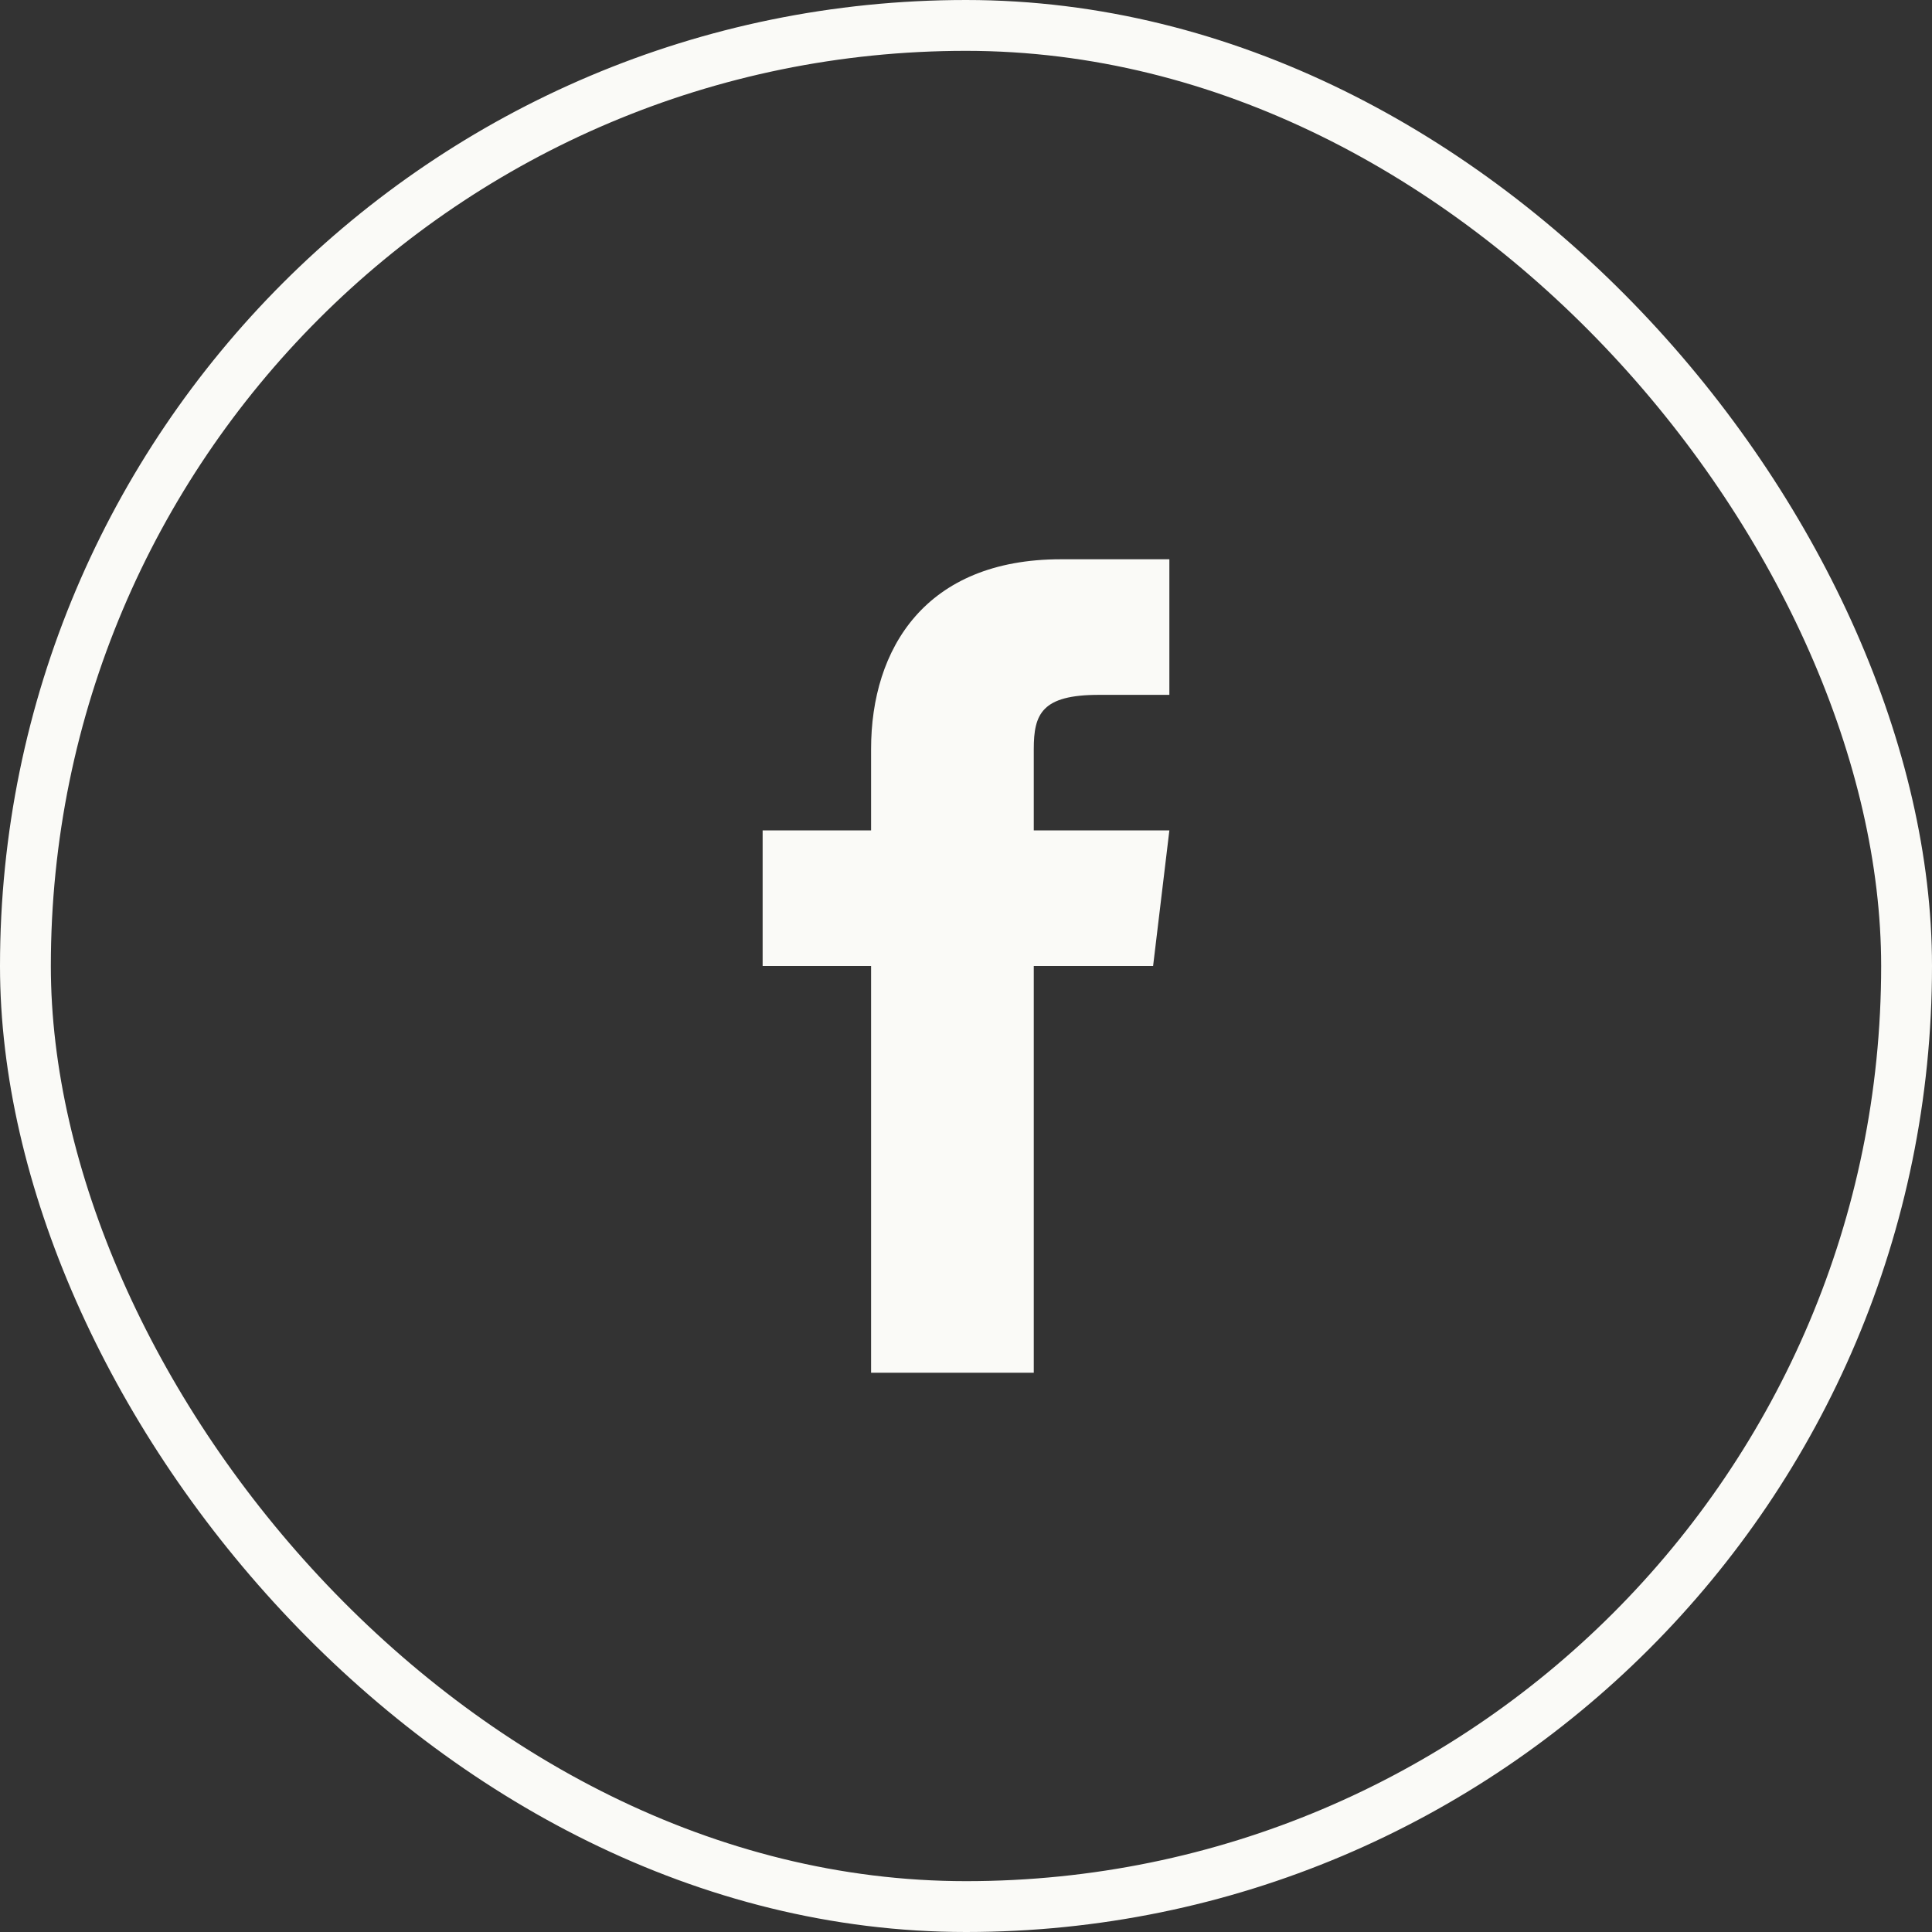
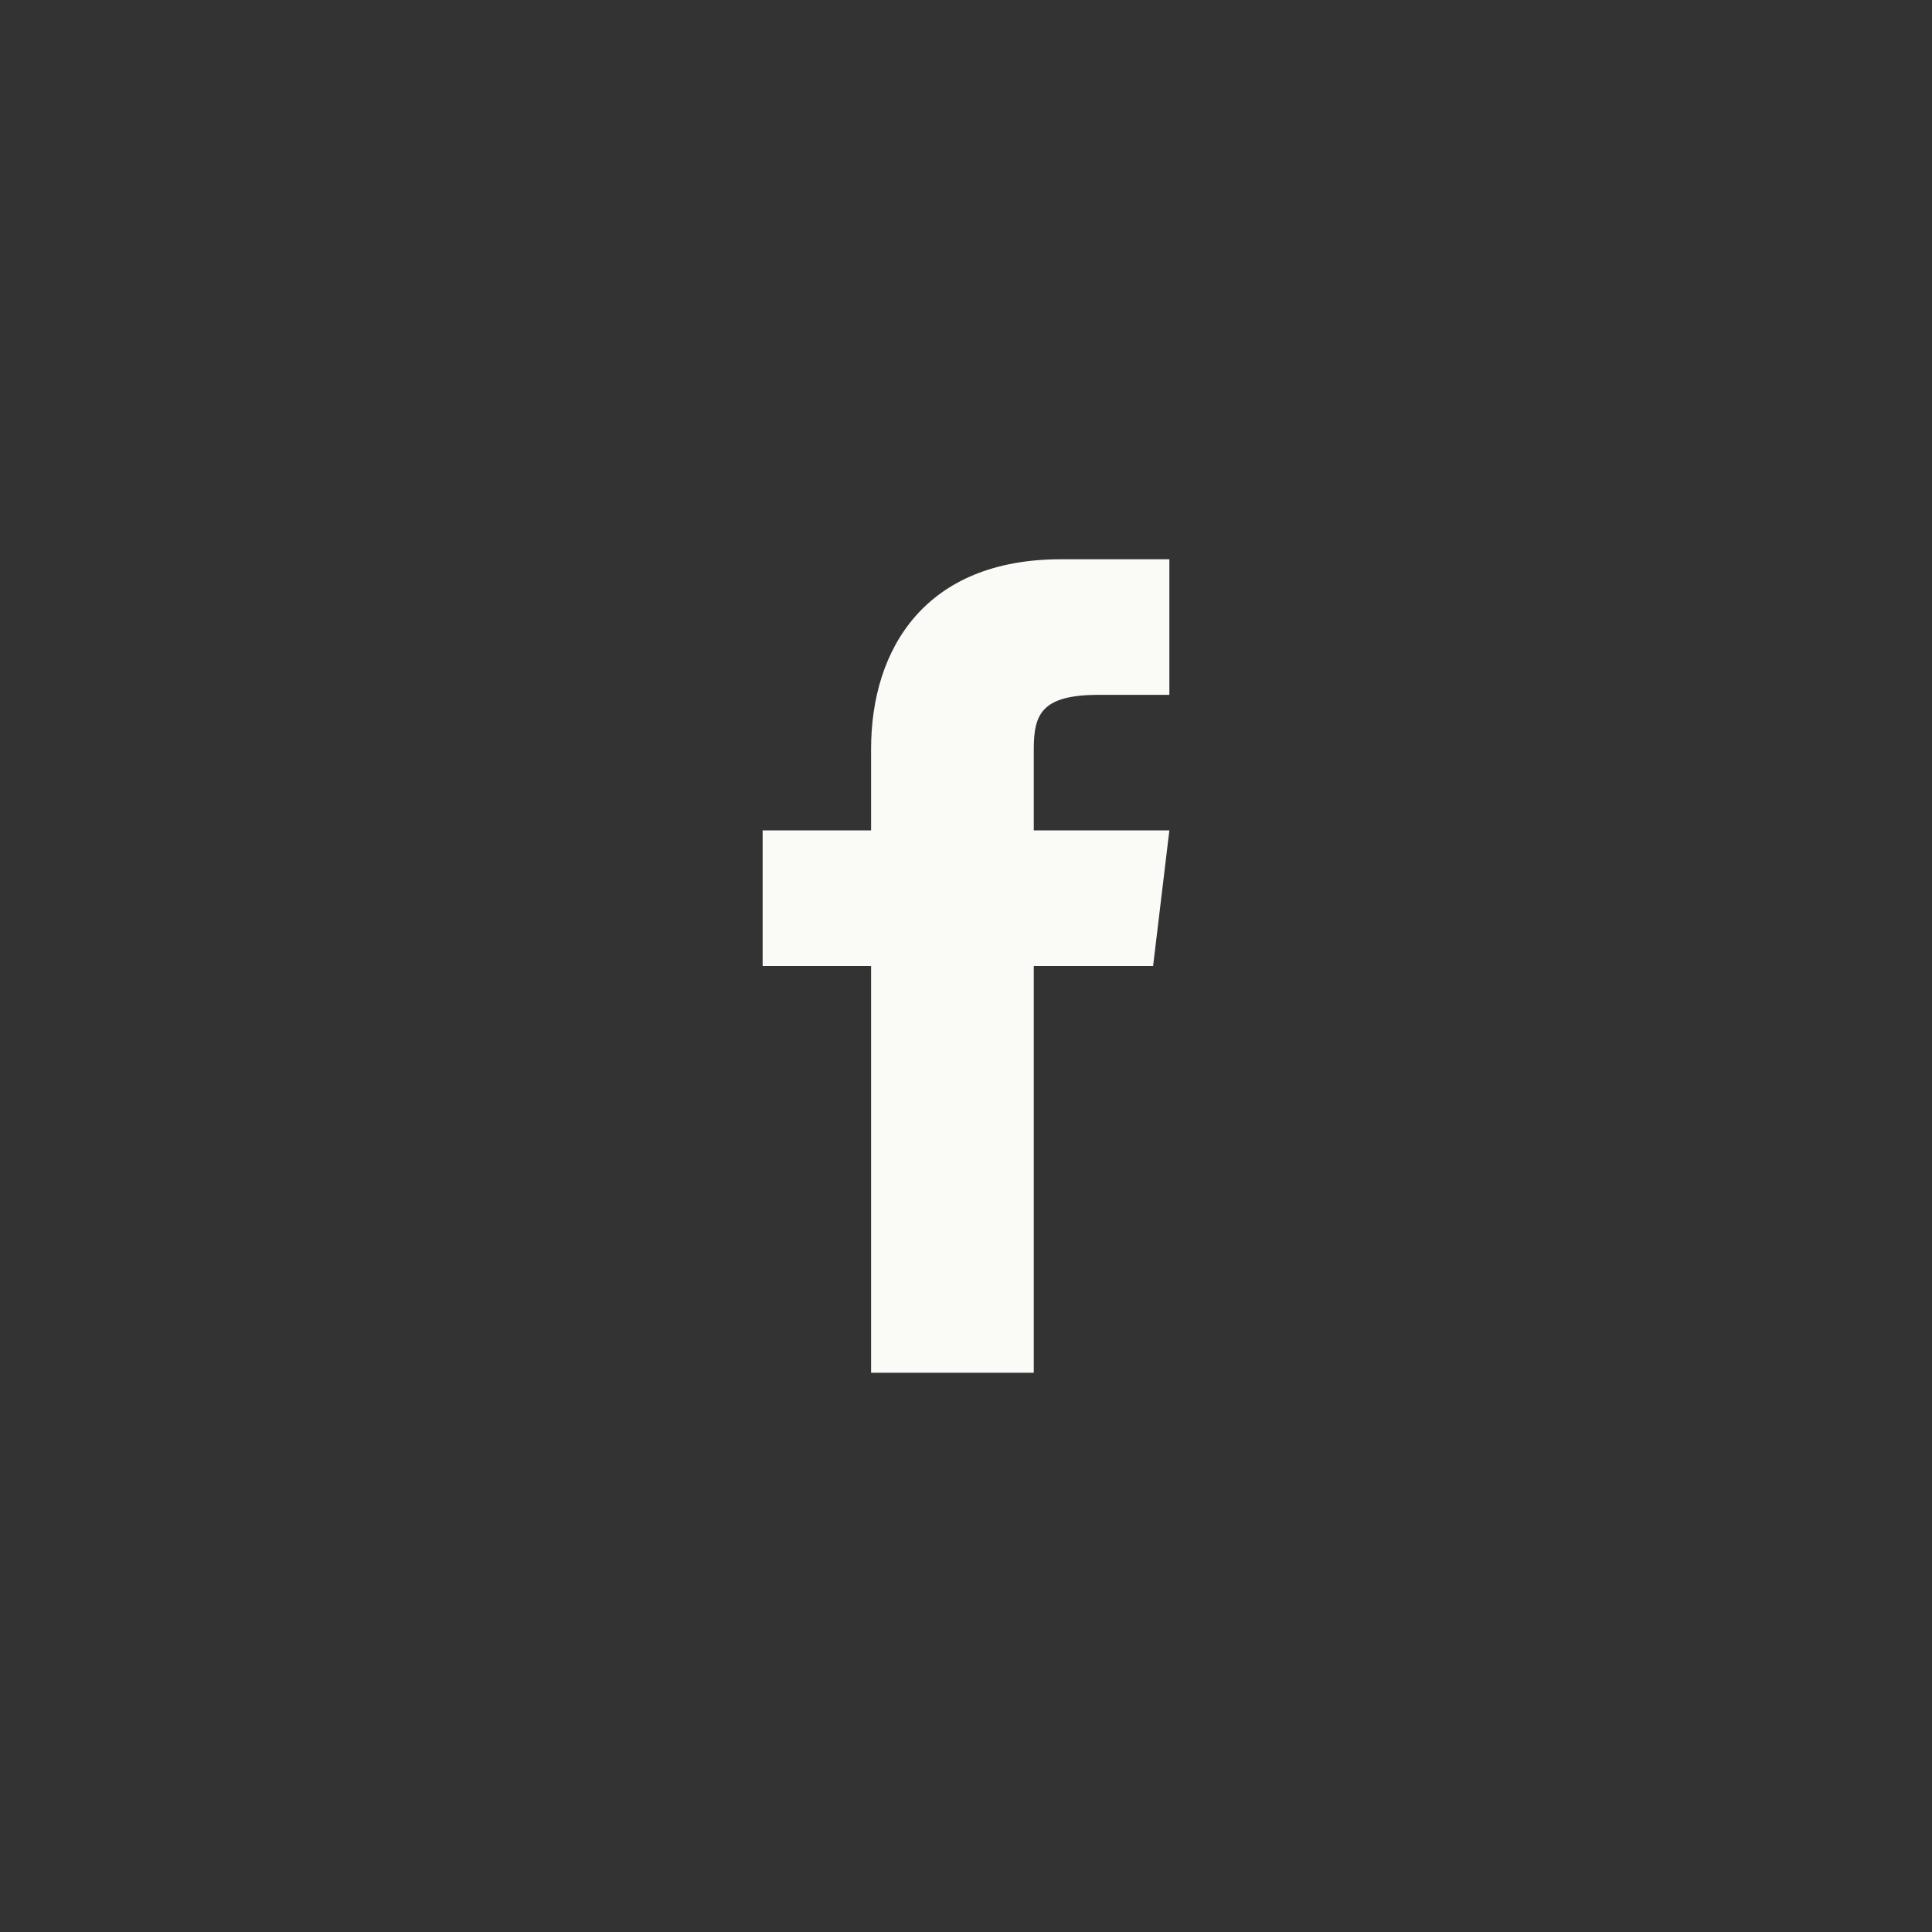
<svg xmlns="http://www.w3.org/2000/svg" width="38" height="38" viewBox="0 0 38 38" fill="none">
  <rect x="0" y="0" width="38" height="38" fill="#333333" stroke="none" />
-   <rect x="0.5" y="0.5" width="37" height="37" rx="18.5" stroke="#FAFAF7" />
  <path d="M20.333 16.333V14.733C20.333 14.04 20.493 13.667 21.613 13.667H23V11H20.867C18.2 11 17.133 12.76 17.133 14.733V16.333H15V19H17.133V27H20.333V19H22.68L23 16.333H20.333Z" fill="#FAFAF7" />
</svg>